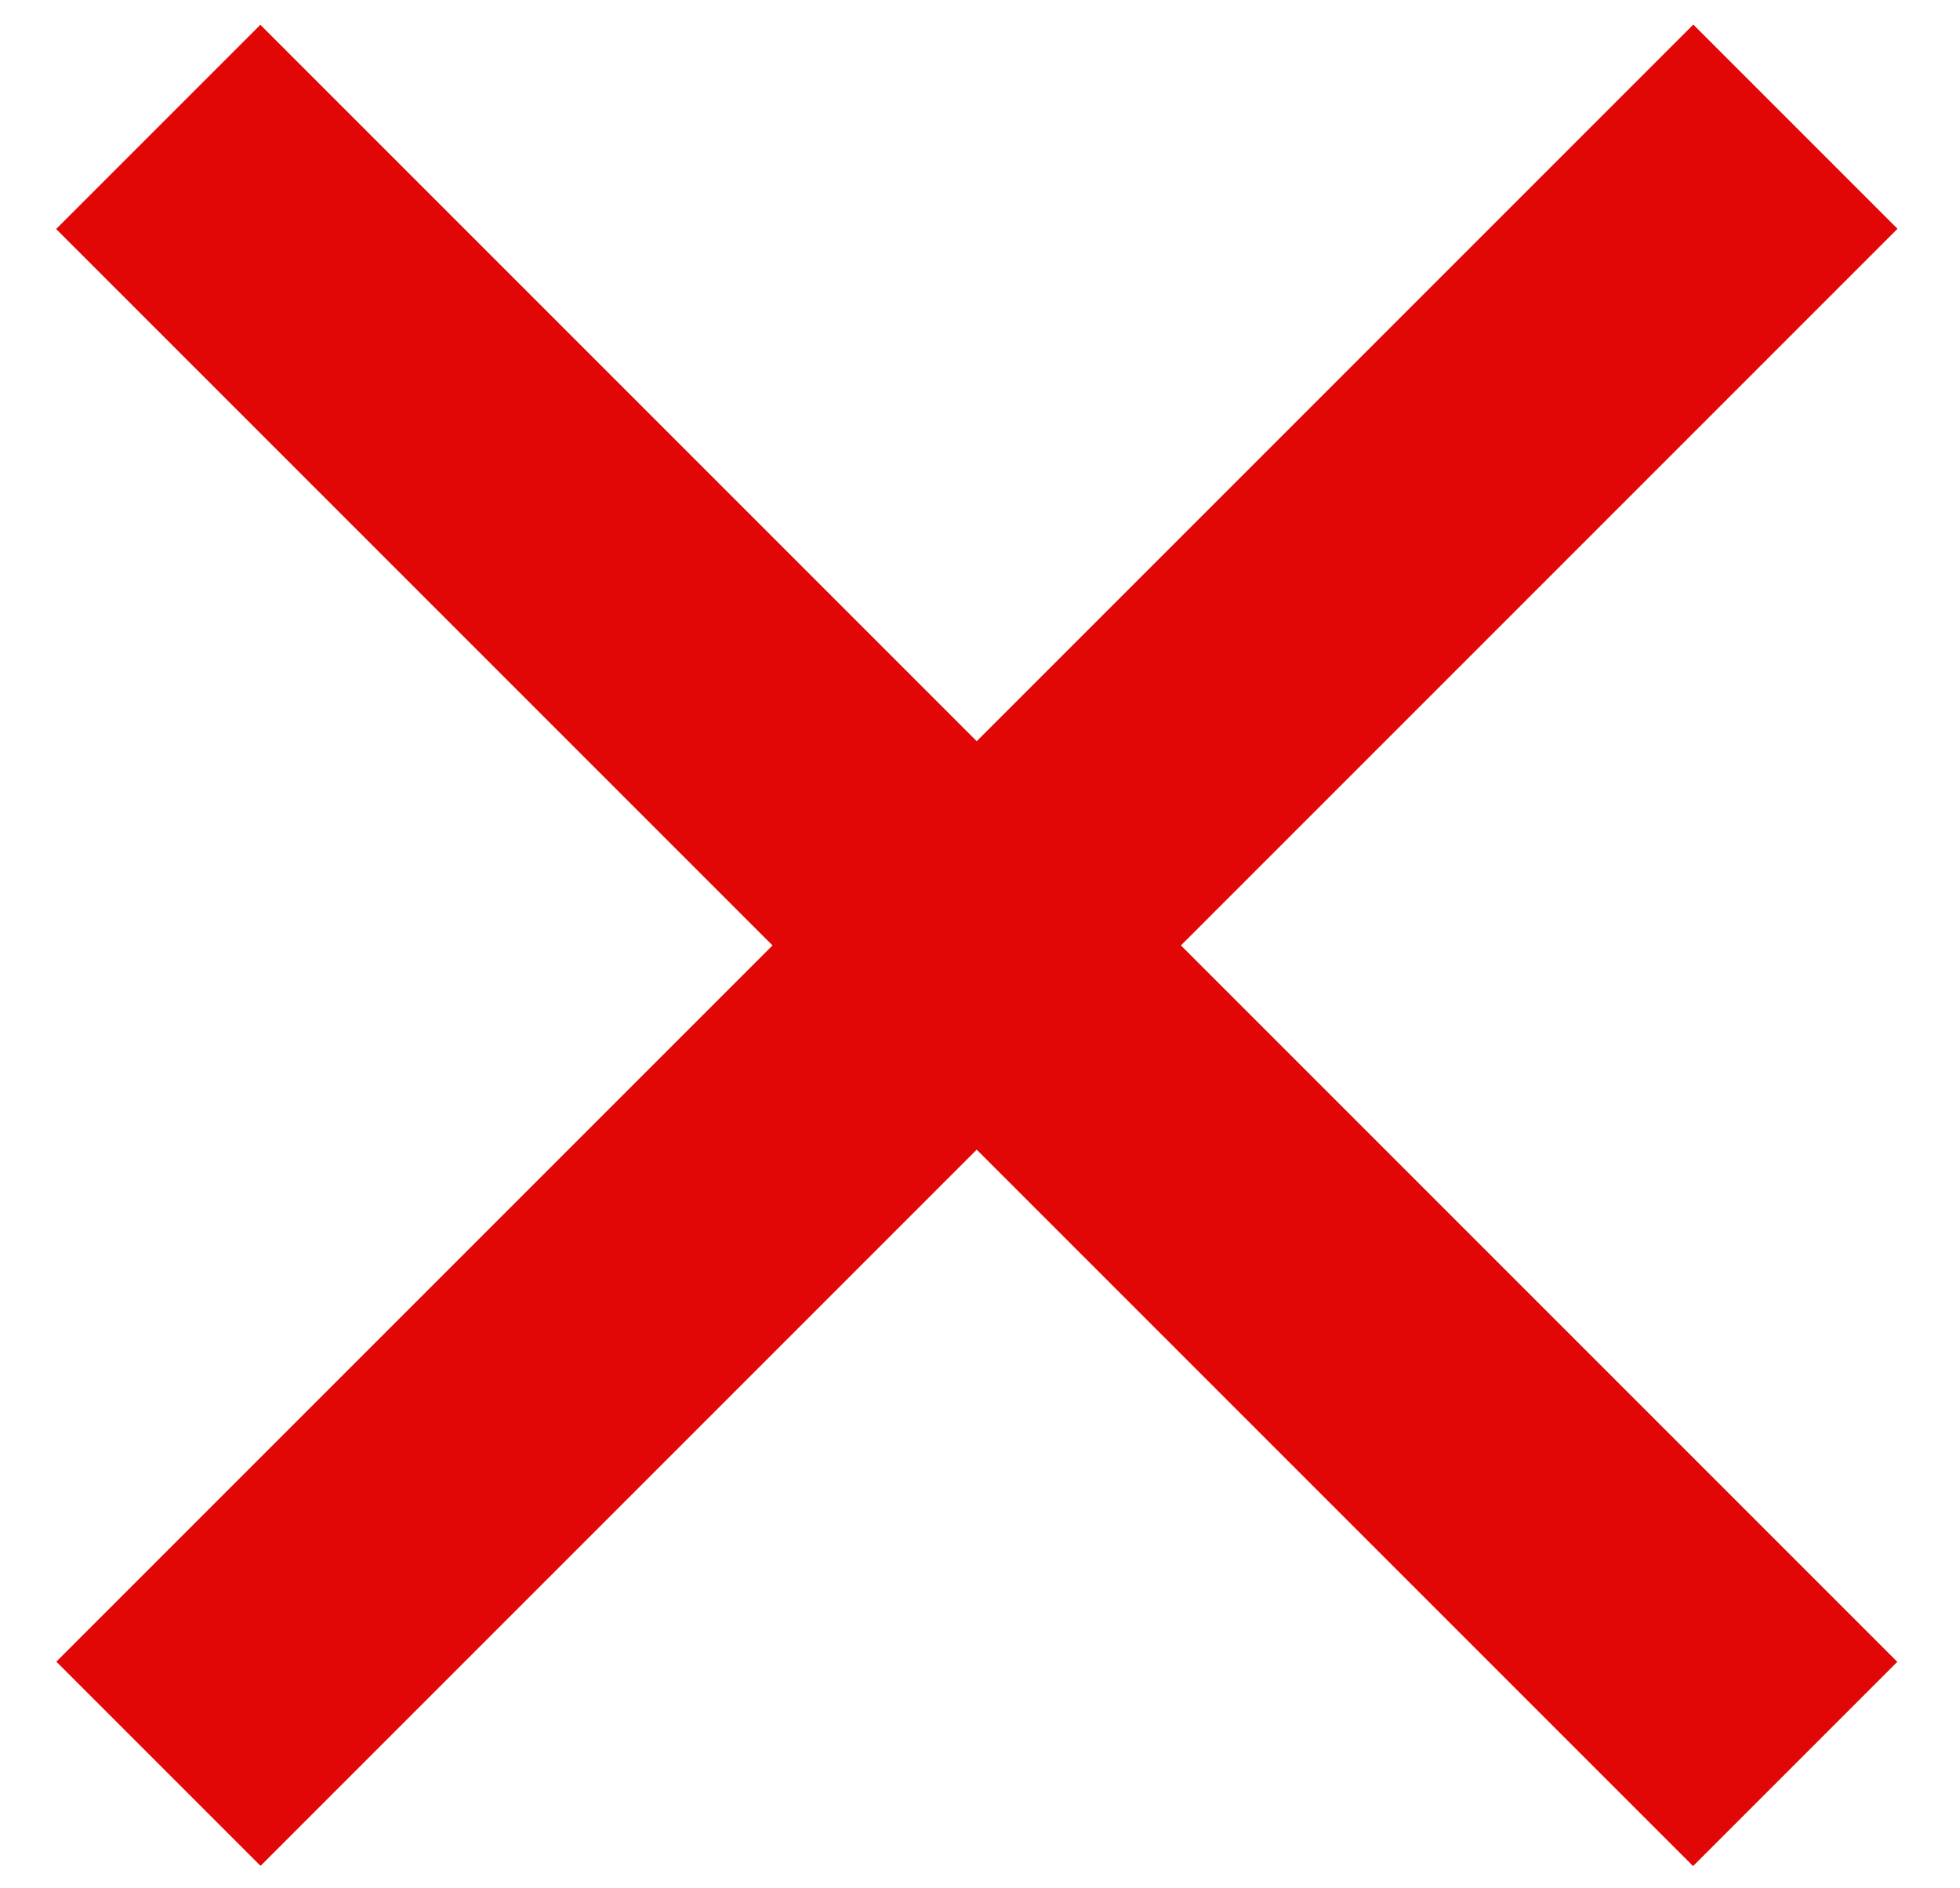
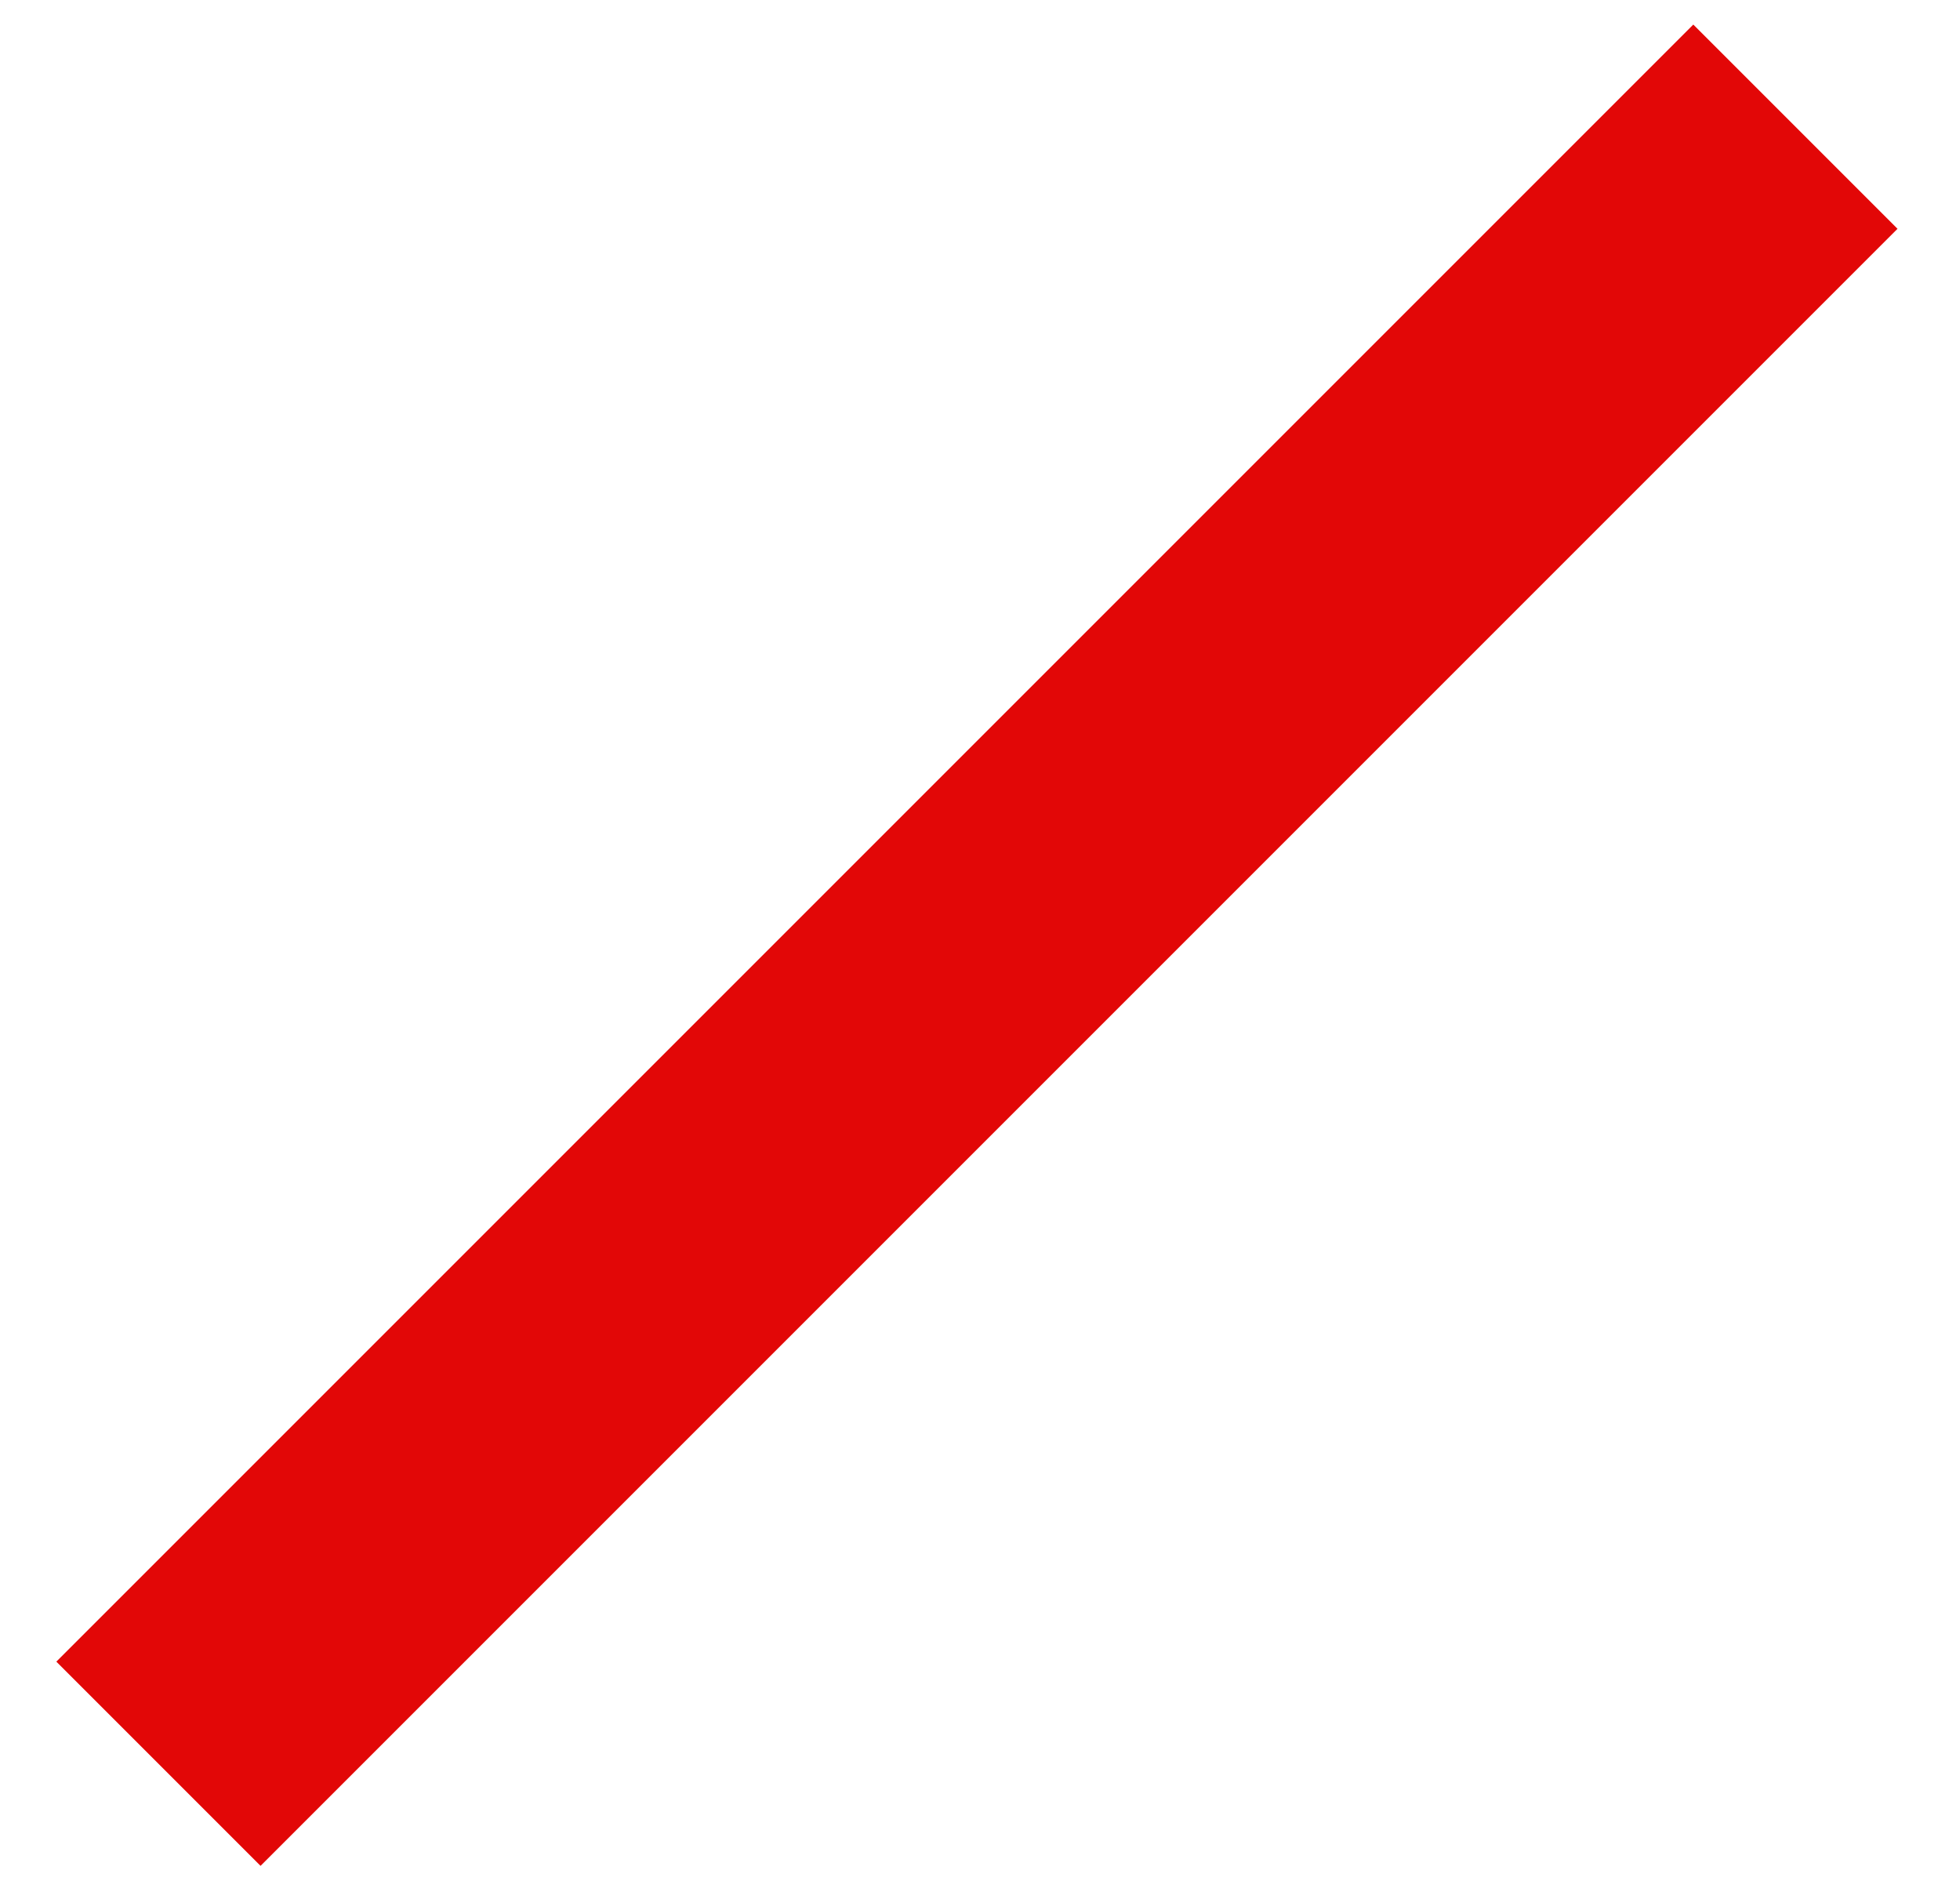
<svg xmlns="http://www.w3.org/2000/svg" version="1.1" id="Ebene_1" x="0px" y="0px" viewBox="0 0 1273 1226" style="enable-background:new 0 0 1273 1226;" xml:space="preserve">
  <style type="text/css">
	.st0{fill:#E72579;}
	.st1{fill:#E20707;}
</style>
  <g id="Foretrukne">
-     <path class="st0" d="M2344.3-47.9C2192-68.9,2082-5.3,2000,103.2c-410.6-496.3-1172.7,275.5,0,1039   c488.8-358.6,627.3-566.2,626.1-850.5C2608.8,76.4,2467-35.9,2344.3-47.9z" />
-   </g>
-   <rect x="540.7" y="-137.9" transform="matrix(0.707 -0.707 0.707 0.707 -248.323 628.496)" class="st1" width="187.6" height="1503.8" />
+     </g>
  <rect x="540.7" y="-137.9" transform="matrix(0.707 0.707 -0.707 0.707 620.004 -268.823)" class="st1" width="187.6" height="1503.8" />
</svg>